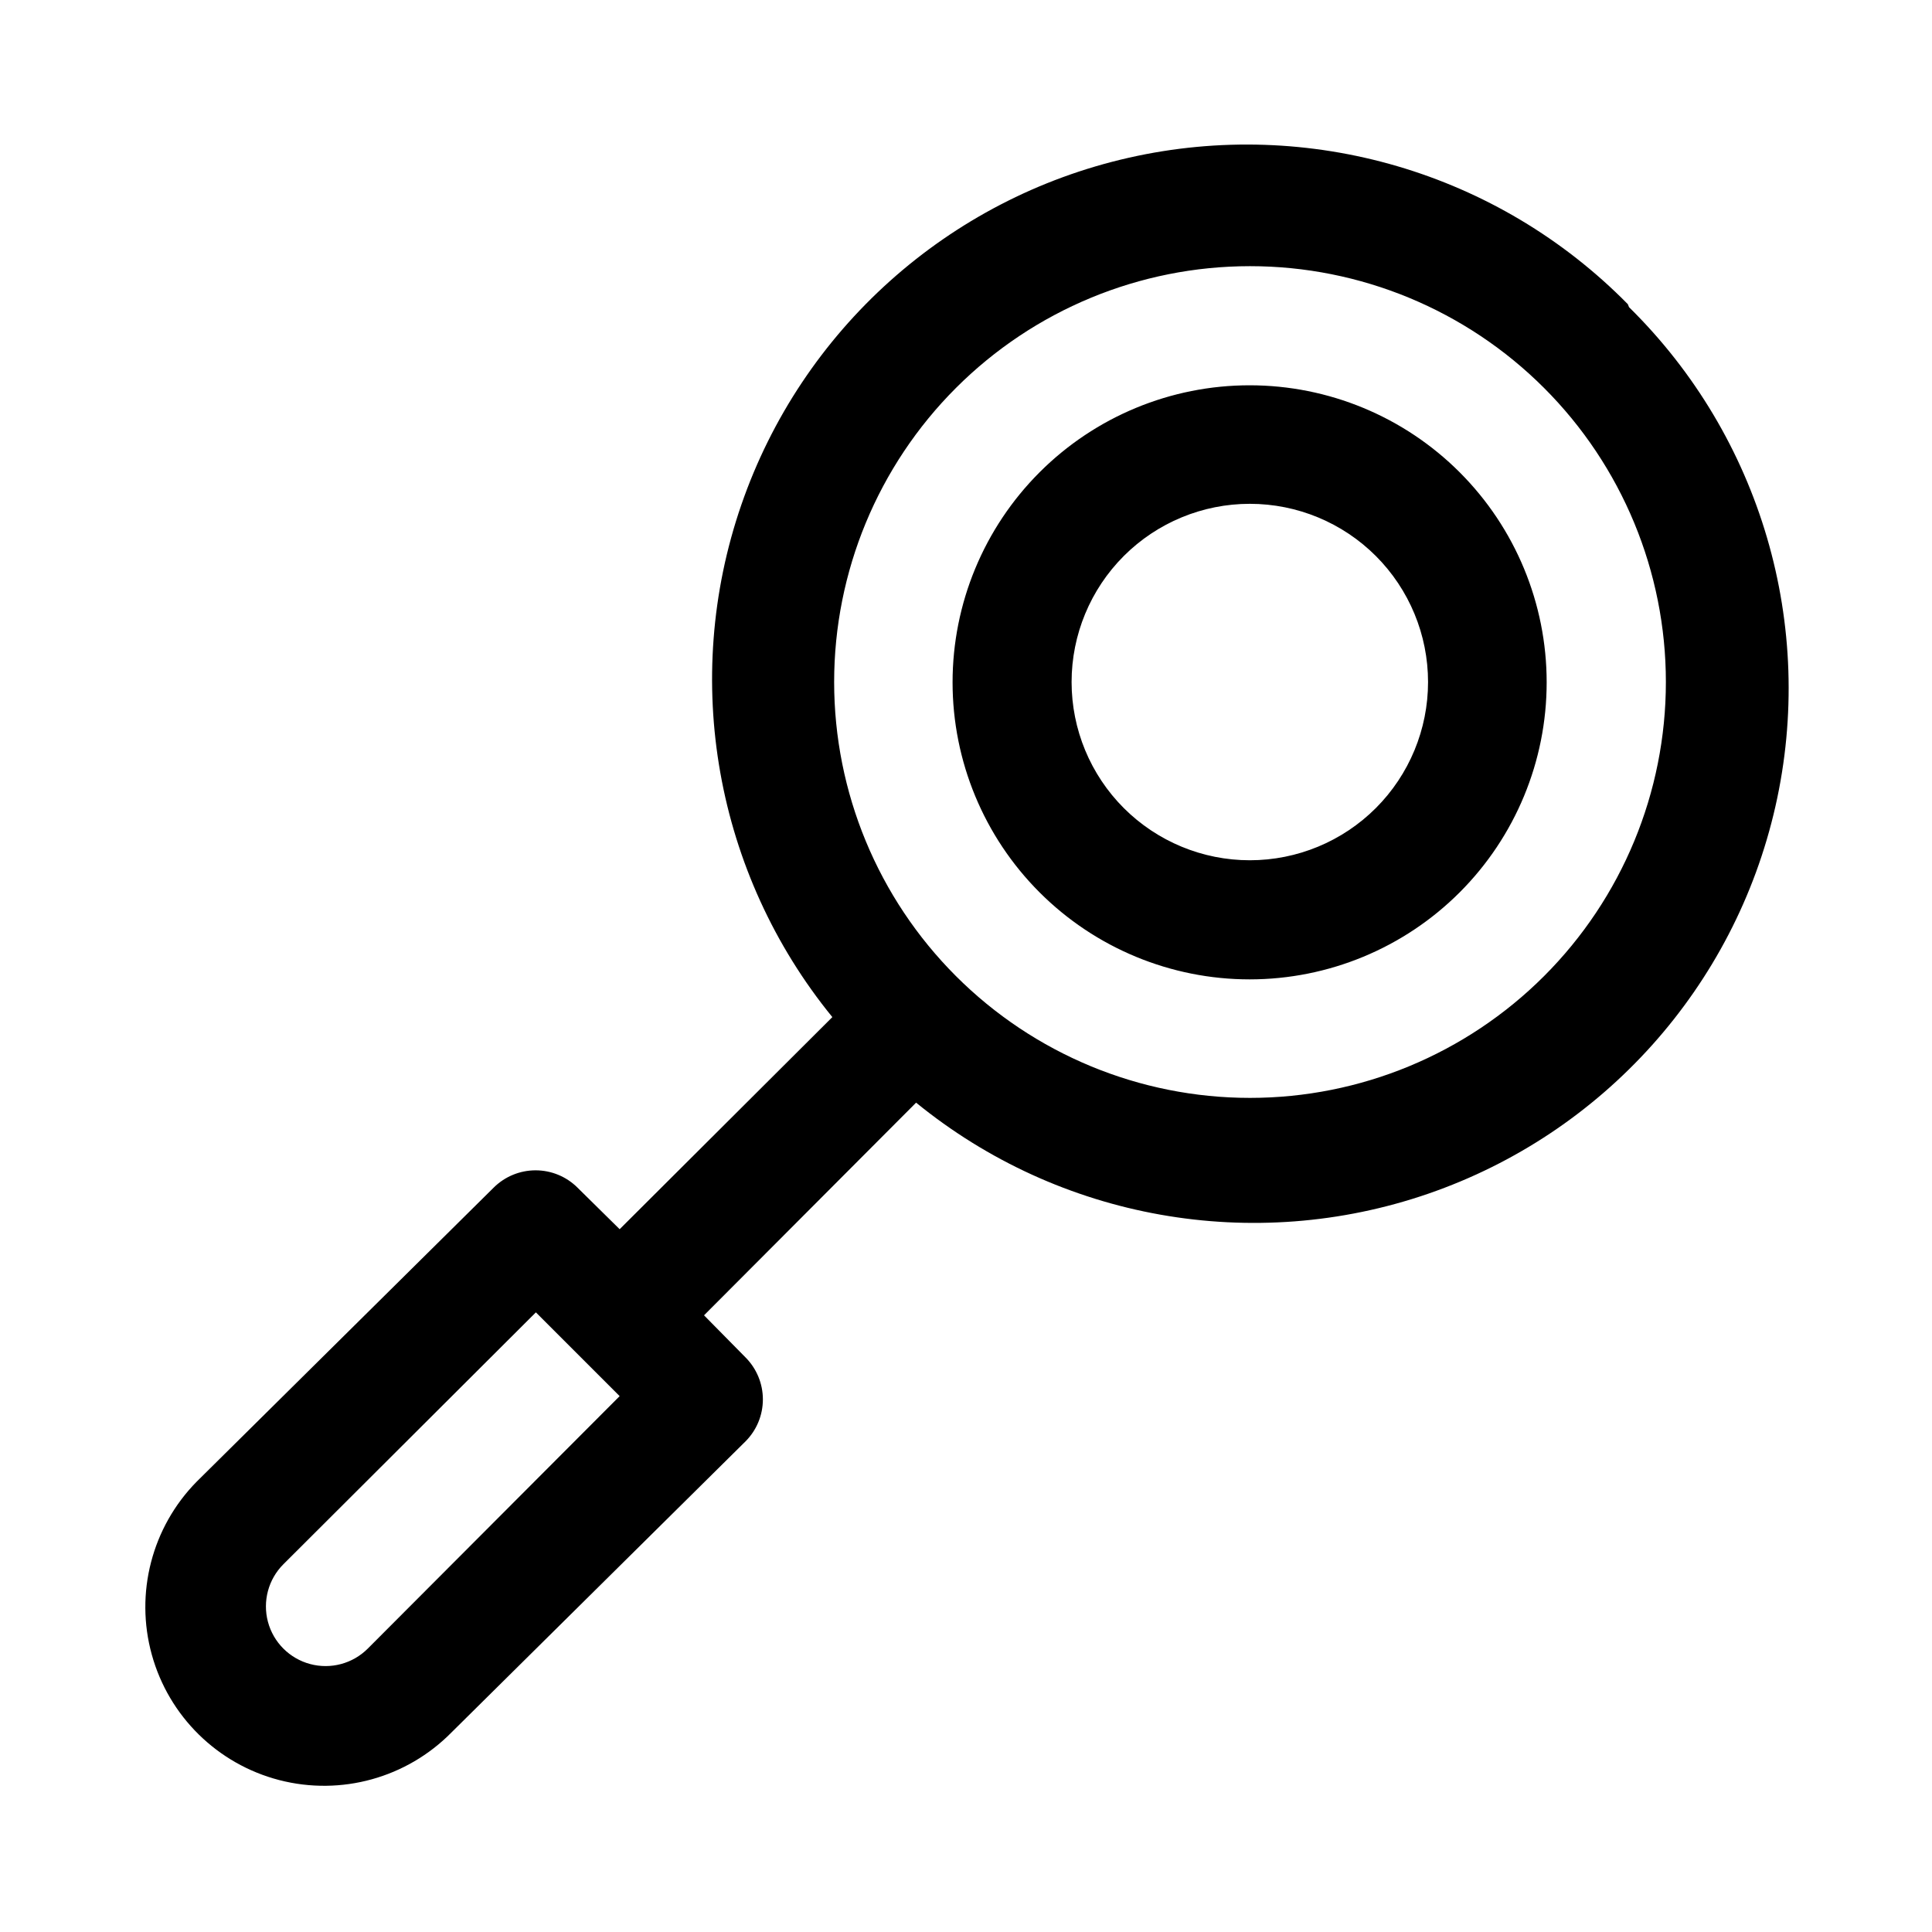
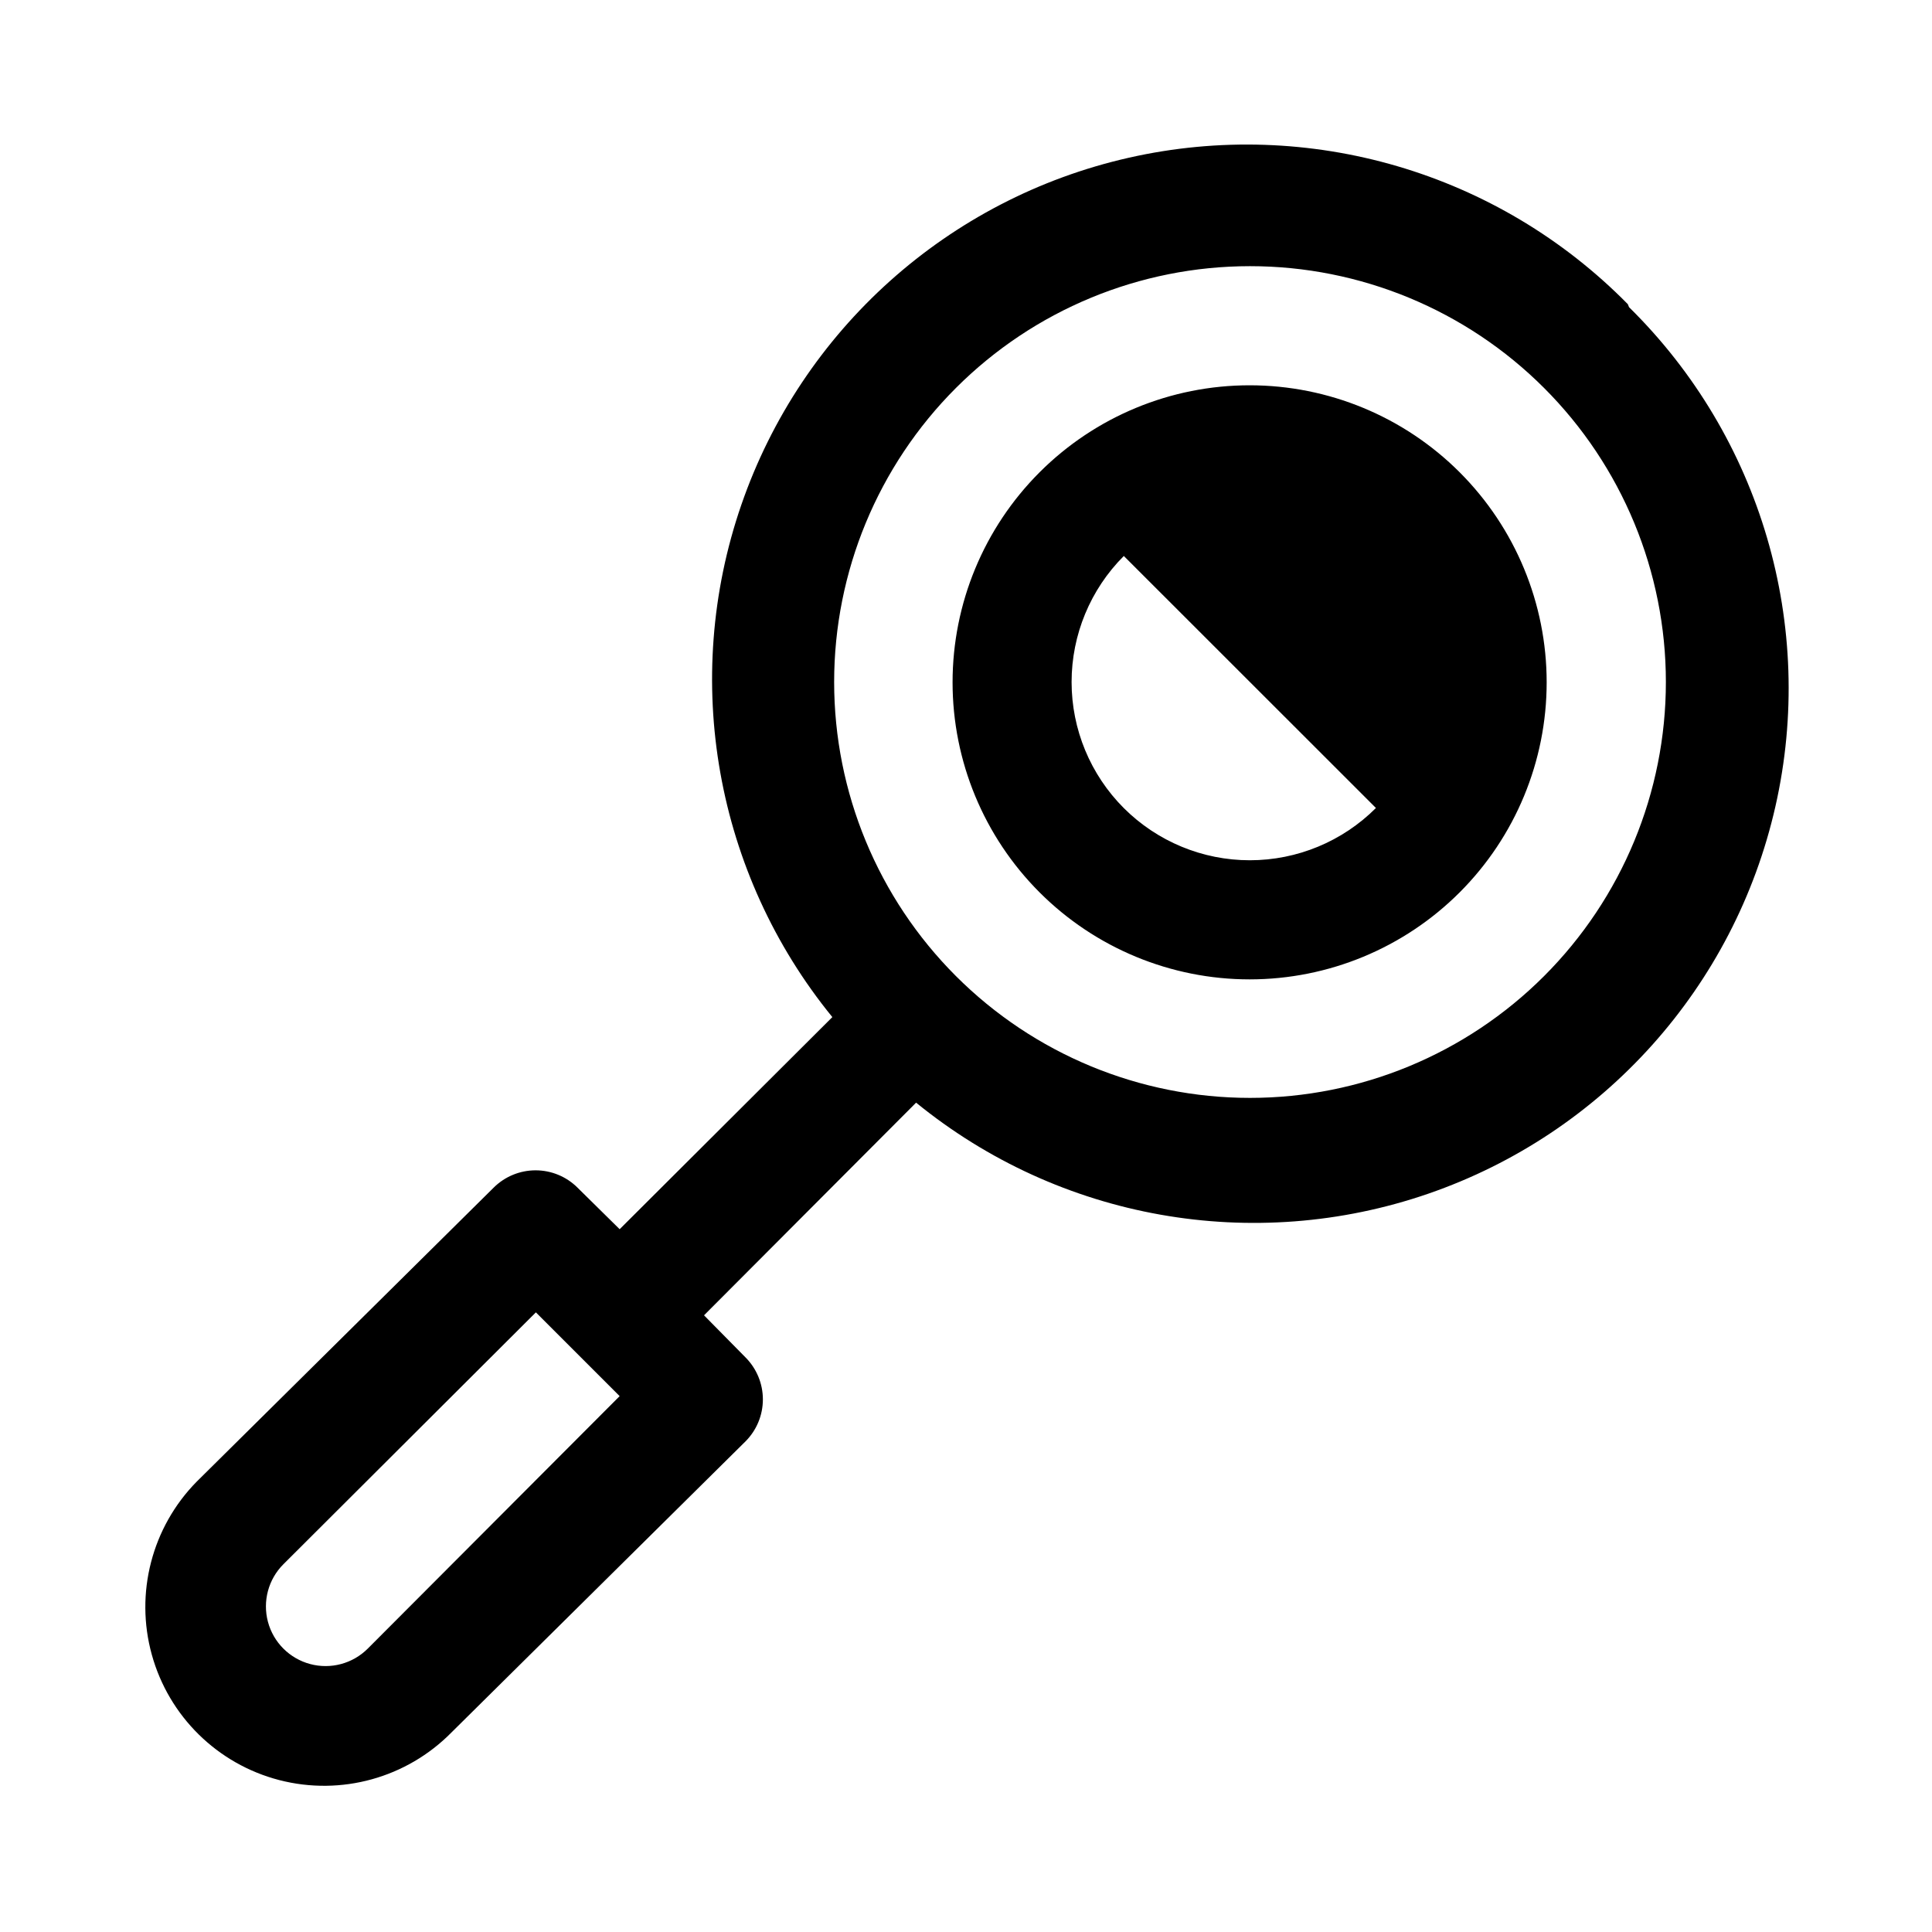
<svg xmlns="http://www.w3.org/2000/svg" fill="#000000" width="800px" height="800px" version="1.1" viewBox="144 144 512 512">
-   <path d="m575.39 224.61c-34.406-34.957-84.441-49.633-132.28-38.801-47.836 10.832-86.668 45.637-102.66 92.004-15.988 46.367-6.863 97.711 24.129 135.73l-56.363 56.207-11.18-11.02v-0.004c-2.949-2.93-6.938-4.578-11.098-4.578s-8.152 1.648-11.102 4.578l-78.719 77.934c-11.867 12.066-16.398 29.547-11.883 45.855 4.512 16.312 17.387 28.977 33.77 33.223s33.785-0.574 45.656-12.637l77.934-77.148c2.93-2.949 4.578-6.938 4.578-11.098 0-4.16-1.648-8.148-4.578-11.102l-11.02-11.18 56.207-56.363-0.004 0.004c38.016 30.992 89.355 40.117 135.73 24.129 46.367-15.992 81.172-54.824 92.004-102.66 10.832-47.84-3.844-97.875-38.801-132.28zm-333.93 356.29c-3.996 3.992-9.816 5.551-15.27 4.09-5.457-1.461-9.719-5.723-11.18-11.176-1.461-5.457 0.098-11.277 4.09-15.27l66.914-66.754 22.199 22.199zm311.73-178.22c-20.668 20.664-48.699 32.277-77.93 32.273-29.227 0-57.258-11.613-77.926-32.281s-32.277-48.699-32.277-77.926c0-29.23 11.609-57.262 32.277-77.93s48.699-32.277 77.926-32.277c29.23-0.004 57.262 11.605 77.93 32.273 20.672 20.668 32.285 48.703 32.285 77.934 0 29.23-11.613 57.266-32.285 77.934zm-22.355-133.51c-14.762-14.766-34.785-23.062-55.664-23.062-20.879-0.004-40.906 8.289-55.668 23.051-14.766 14.766-23.062 34.789-23.062 55.668 0 20.879 8.297 40.902 23.062 55.668 14.762 14.762 34.789 23.055 55.668 23.051 20.879 0 40.902-8.297 55.664-23.062 14.758-14.762 23.047-34.781 23.047-55.656s-8.289-40.895-23.047-55.656zm-22.199 88.957c-8.855 8.863-20.871 13.848-33.398 13.852-12.531 0.008-24.551-4.969-33.414-13.824-8.859-8.859-13.84-20.875-13.84-33.406s4.981-24.547 13.84-33.406c8.863-8.855 20.883-13.832 33.414-13.824 12.527 0.004 24.543 4.988 33.398 13.852 8.844 8.855 13.812 20.863 13.812 33.379 0 12.516-4.969 24.52-13.812 33.379z" />
+   <path d="m575.39 224.61c-34.406-34.957-84.441-49.633-132.28-38.801-47.836 10.832-86.668 45.637-102.66 92.004-15.988 46.367-6.863 97.711 24.129 135.73l-56.363 56.207-11.18-11.02v-0.004c-2.949-2.93-6.938-4.578-11.098-4.578s-8.152 1.648-11.102 4.578l-78.719 77.934c-11.867 12.066-16.398 29.547-11.883 45.855 4.512 16.312 17.387 28.977 33.77 33.223s33.785-0.574 45.656-12.637l77.934-77.148c2.93-2.949 4.578-6.938 4.578-11.098 0-4.16-1.648-8.148-4.578-11.102l-11.02-11.18 56.207-56.363-0.004 0.004c38.016 30.992 89.355 40.117 135.73 24.129 46.367-15.992 81.172-54.824 92.004-102.66 10.832-47.84-3.844-97.875-38.801-132.28zm-333.93 356.29c-3.996 3.992-9.816 5.551-15.27 4.09-5.457-1.461-9.719-5.723-11.18-11.176-1.461-5.457 0.098-11.277 4.09-15.27l66.914-66.754 22.199 22.199zm311.73-178.22c-20.668 20.664-48.699 32.277-77.93 32.273-29.227 0-57.258-11.613-77.926-32.281s-32.277-48.699-32.277-77.926c0-29.23 11.609-57.262 32.277-77.93s48.699-32.277 77.926-32.277c29.23-0.004 57.262 11.605 77.93 32.273 20.672 20.668 32.285 48.703 32.285 77.934 0 29.23-11.613 57.266-32.285 77.934zm-22.355-133.51c-14.762-14.766-34.785-23.062-55.664-23.062-20.879-0.004-40.906 8.289-55.668 23.051-14.766 14.766-23.062 34.789-23.062 55.668 0 20.879 8.297 40.902 23.062 55.668 14.762 14.762 34.789 23.055 55.668 23.051 20.879 0 40.902-8.297 55.664-23.062 14.758-14.762 23.047-34.781 23.047-55.656s-8.289-40.895-23.047-55.656zm-22.199 88.957c-8.855 8.863-20.871 13.848-33.398 13.852-12.531 0.008-24.551-4.969-33.414-13.824-8.859-8.859-13.84-20.875-13.84-33.406s4.981-24.547 13.84-33.406z" />
</svg>